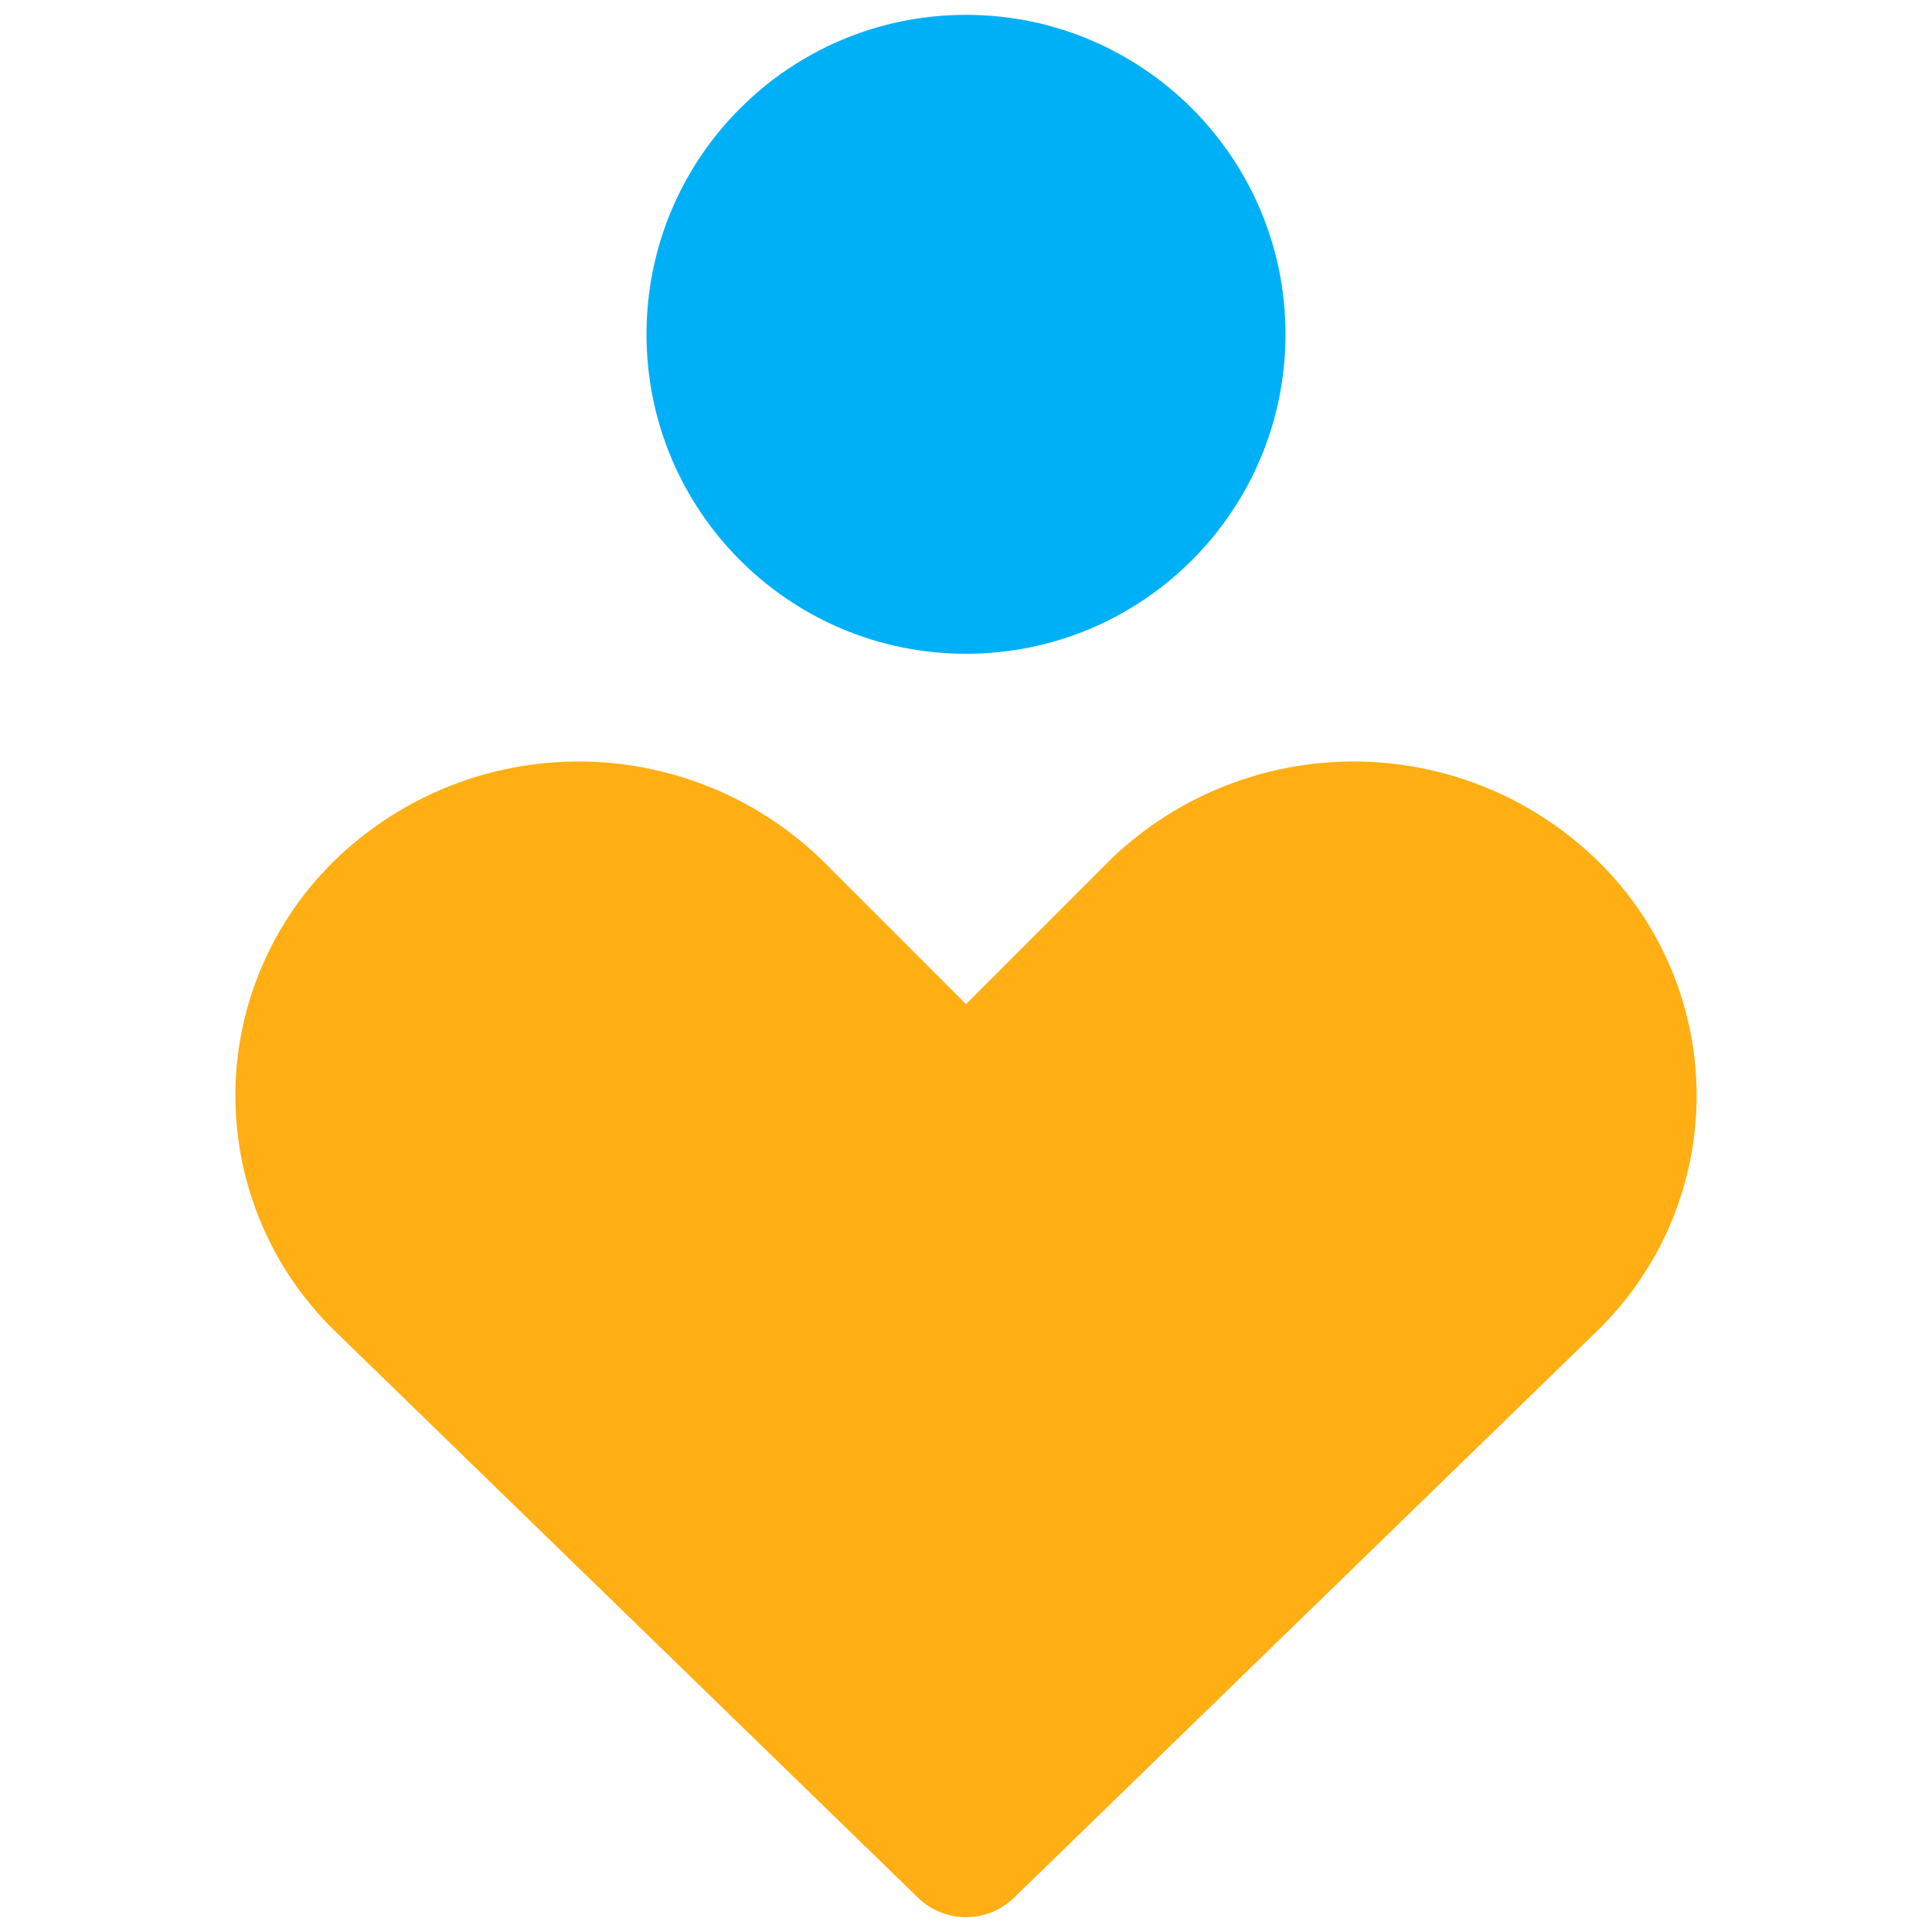
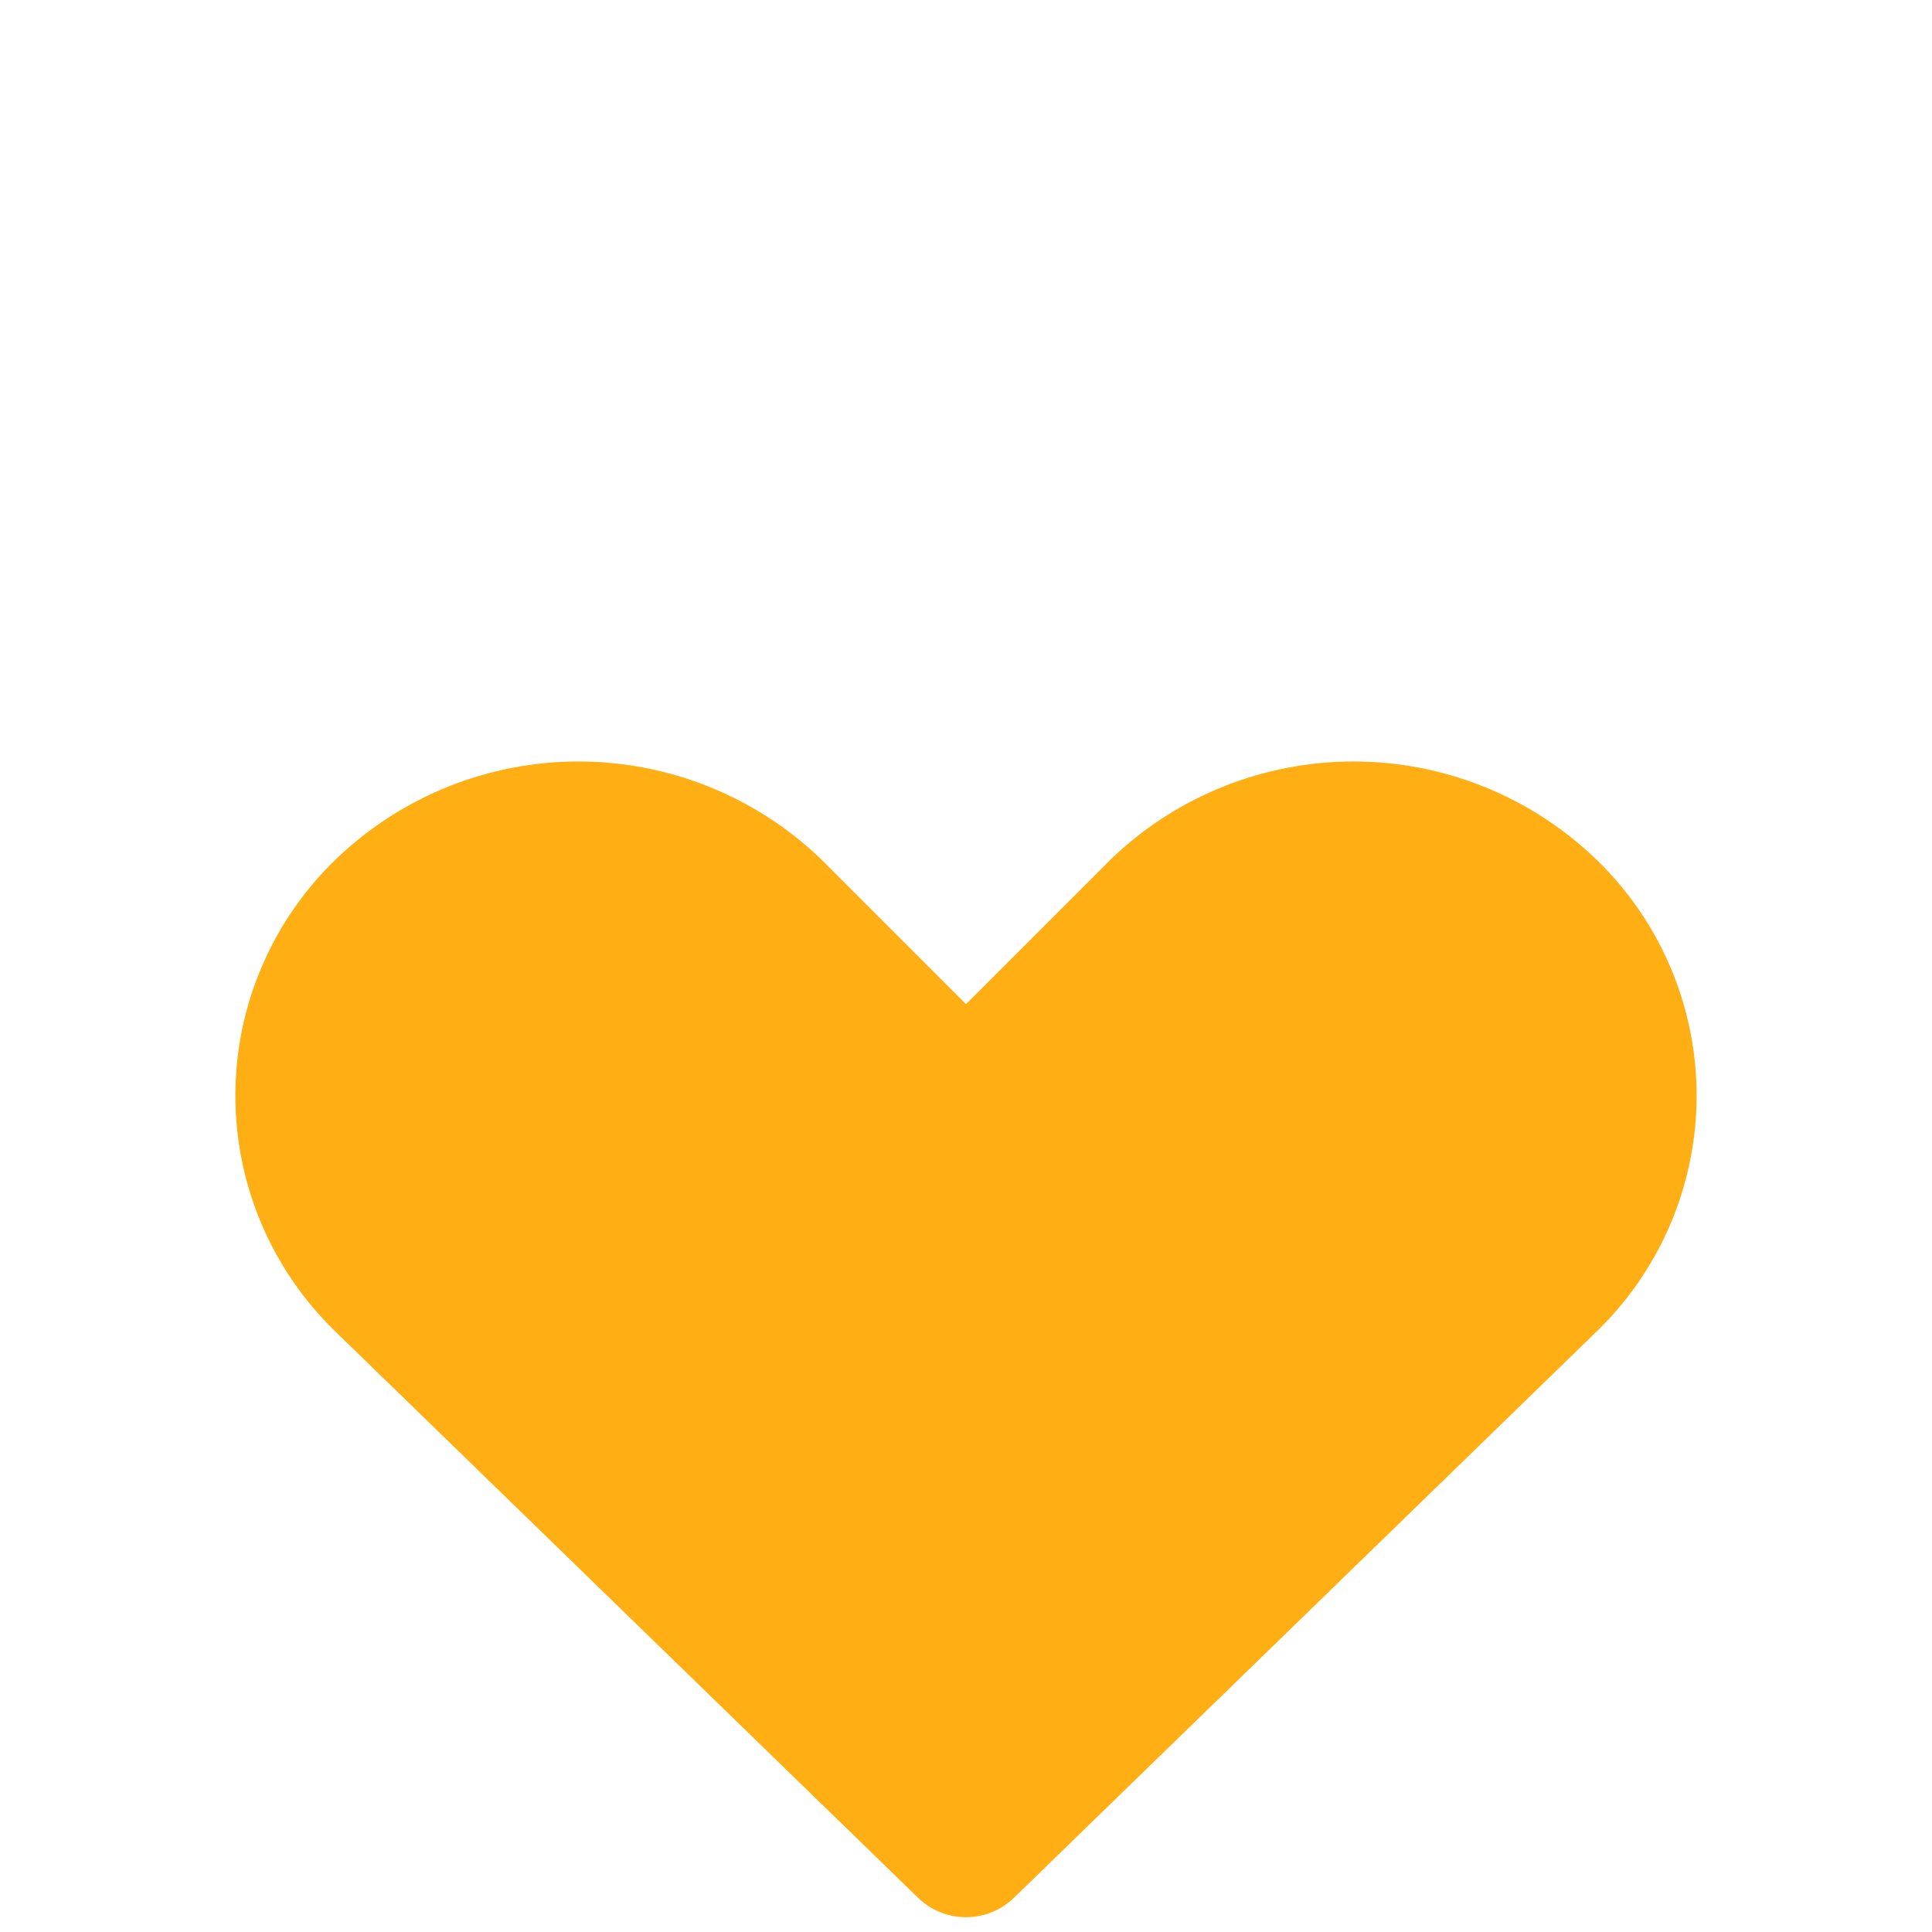
<svg xmlns="http://www.w3.org/2000/svg" width="35" height="35" viewBox="0 0 35 35" fill="none">
  <path fill-rule="evenodd" clip-rule="evenodd" d="M10.48 13.795C8.856 13.795 7.294 14.418 6.116 15.536C5.531 16.092 5.065 16.761 4.747 17.502C4.428 18.243 4.264 19.041 4.264 19.848C4.264 20.655 4.428 21.453 4.747 22.195C5.064 22.933 5.528 23.6 6.11 24.155L16.629 34.378C17.114 34.85 17.886 34.85 18.371 34.378L28.89 24.155C29.472 23.6 29.936 22.933 30.253 22.195C30.571 21.453 30.736 20.655 30.736 19.848C30.736 19.041 30.571 18.243 30.253 17.502C29.935 16.761 29.469 16.092 28.884 15.537C27.706 14.418 26.144 13.795 24.52 13.795C22.895 13.795 21.333 14.418 20.155 15.536L20.132 15.559L17.5 18.191L14.868 15.559L14.844 15.536C13.666 14.418 12.104 13.795 10.48 13.795Z" fill="#FFAF14" />
-   <path fill-rule="evenodd" clip-rule="evenodd" d="M17.5 0.269C14.303 0.269 11.712 2.86 11.712 6.056C11.712 9.253 14.303 11.844 17.5 11.844C20.697 11.844 23.288 9.253 23.288 6.056C23.288 2.86 20.697 0.269 17.5 0.269Z" fill="#00B0F6" />
</svg>